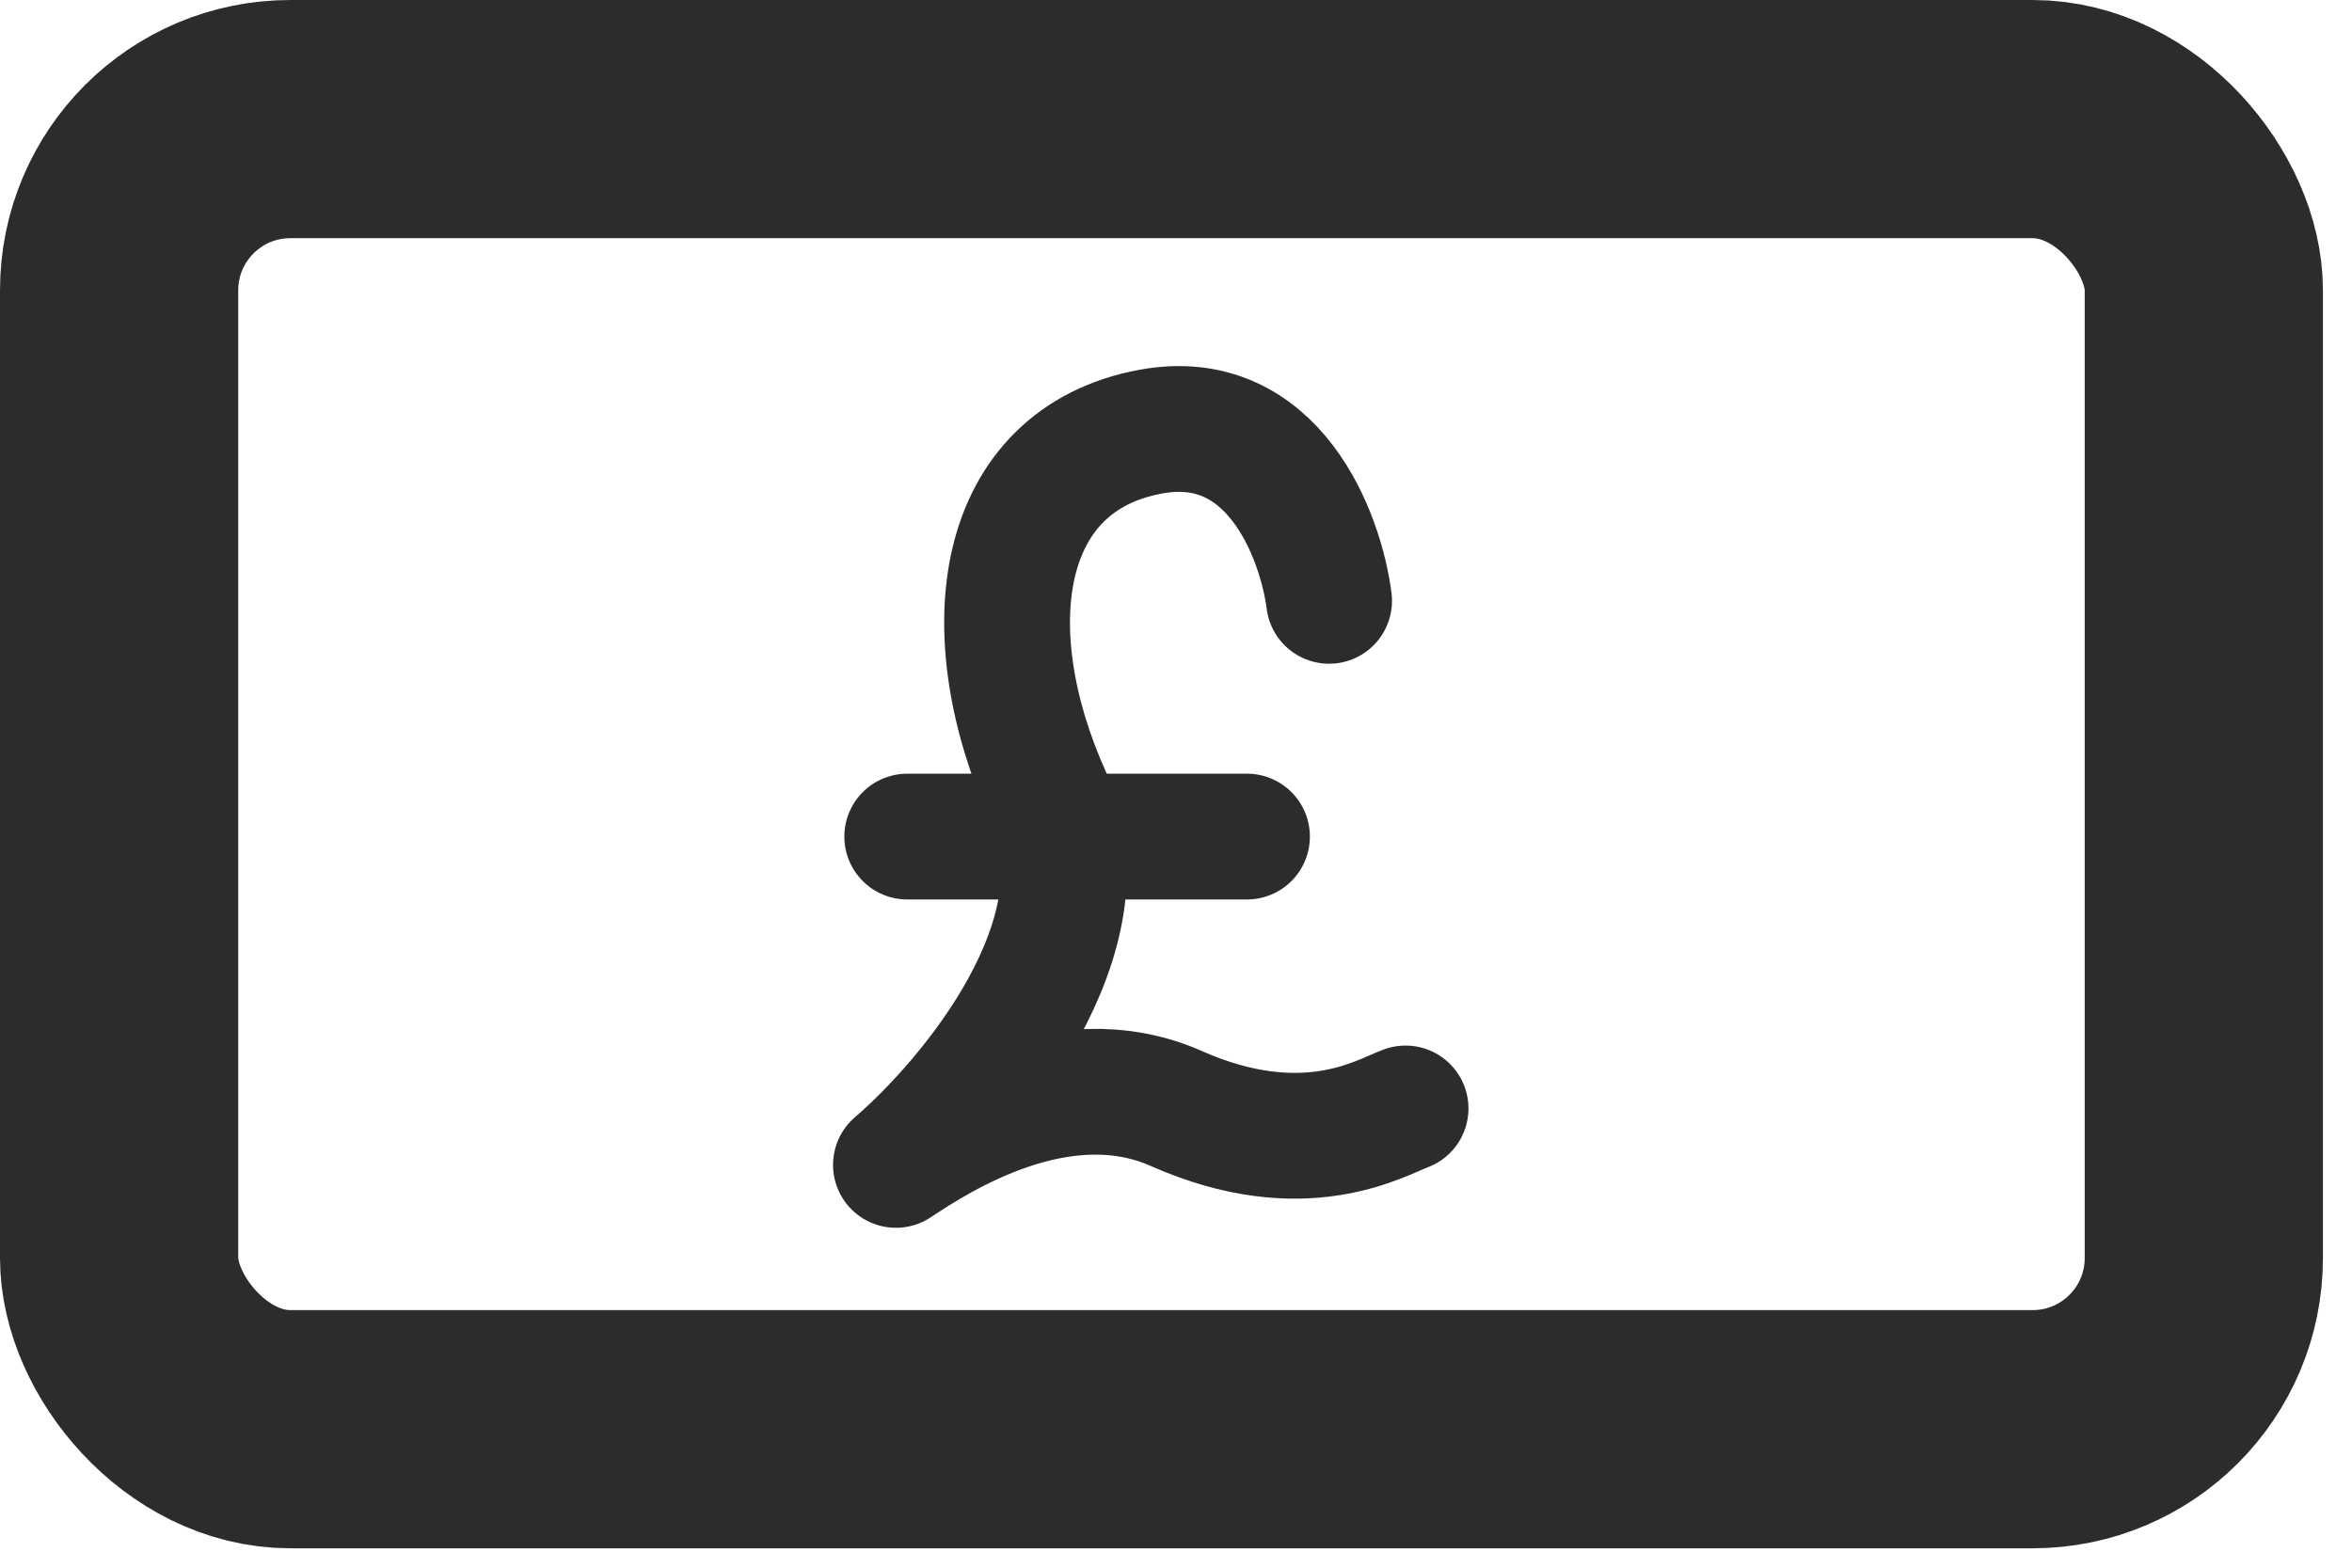
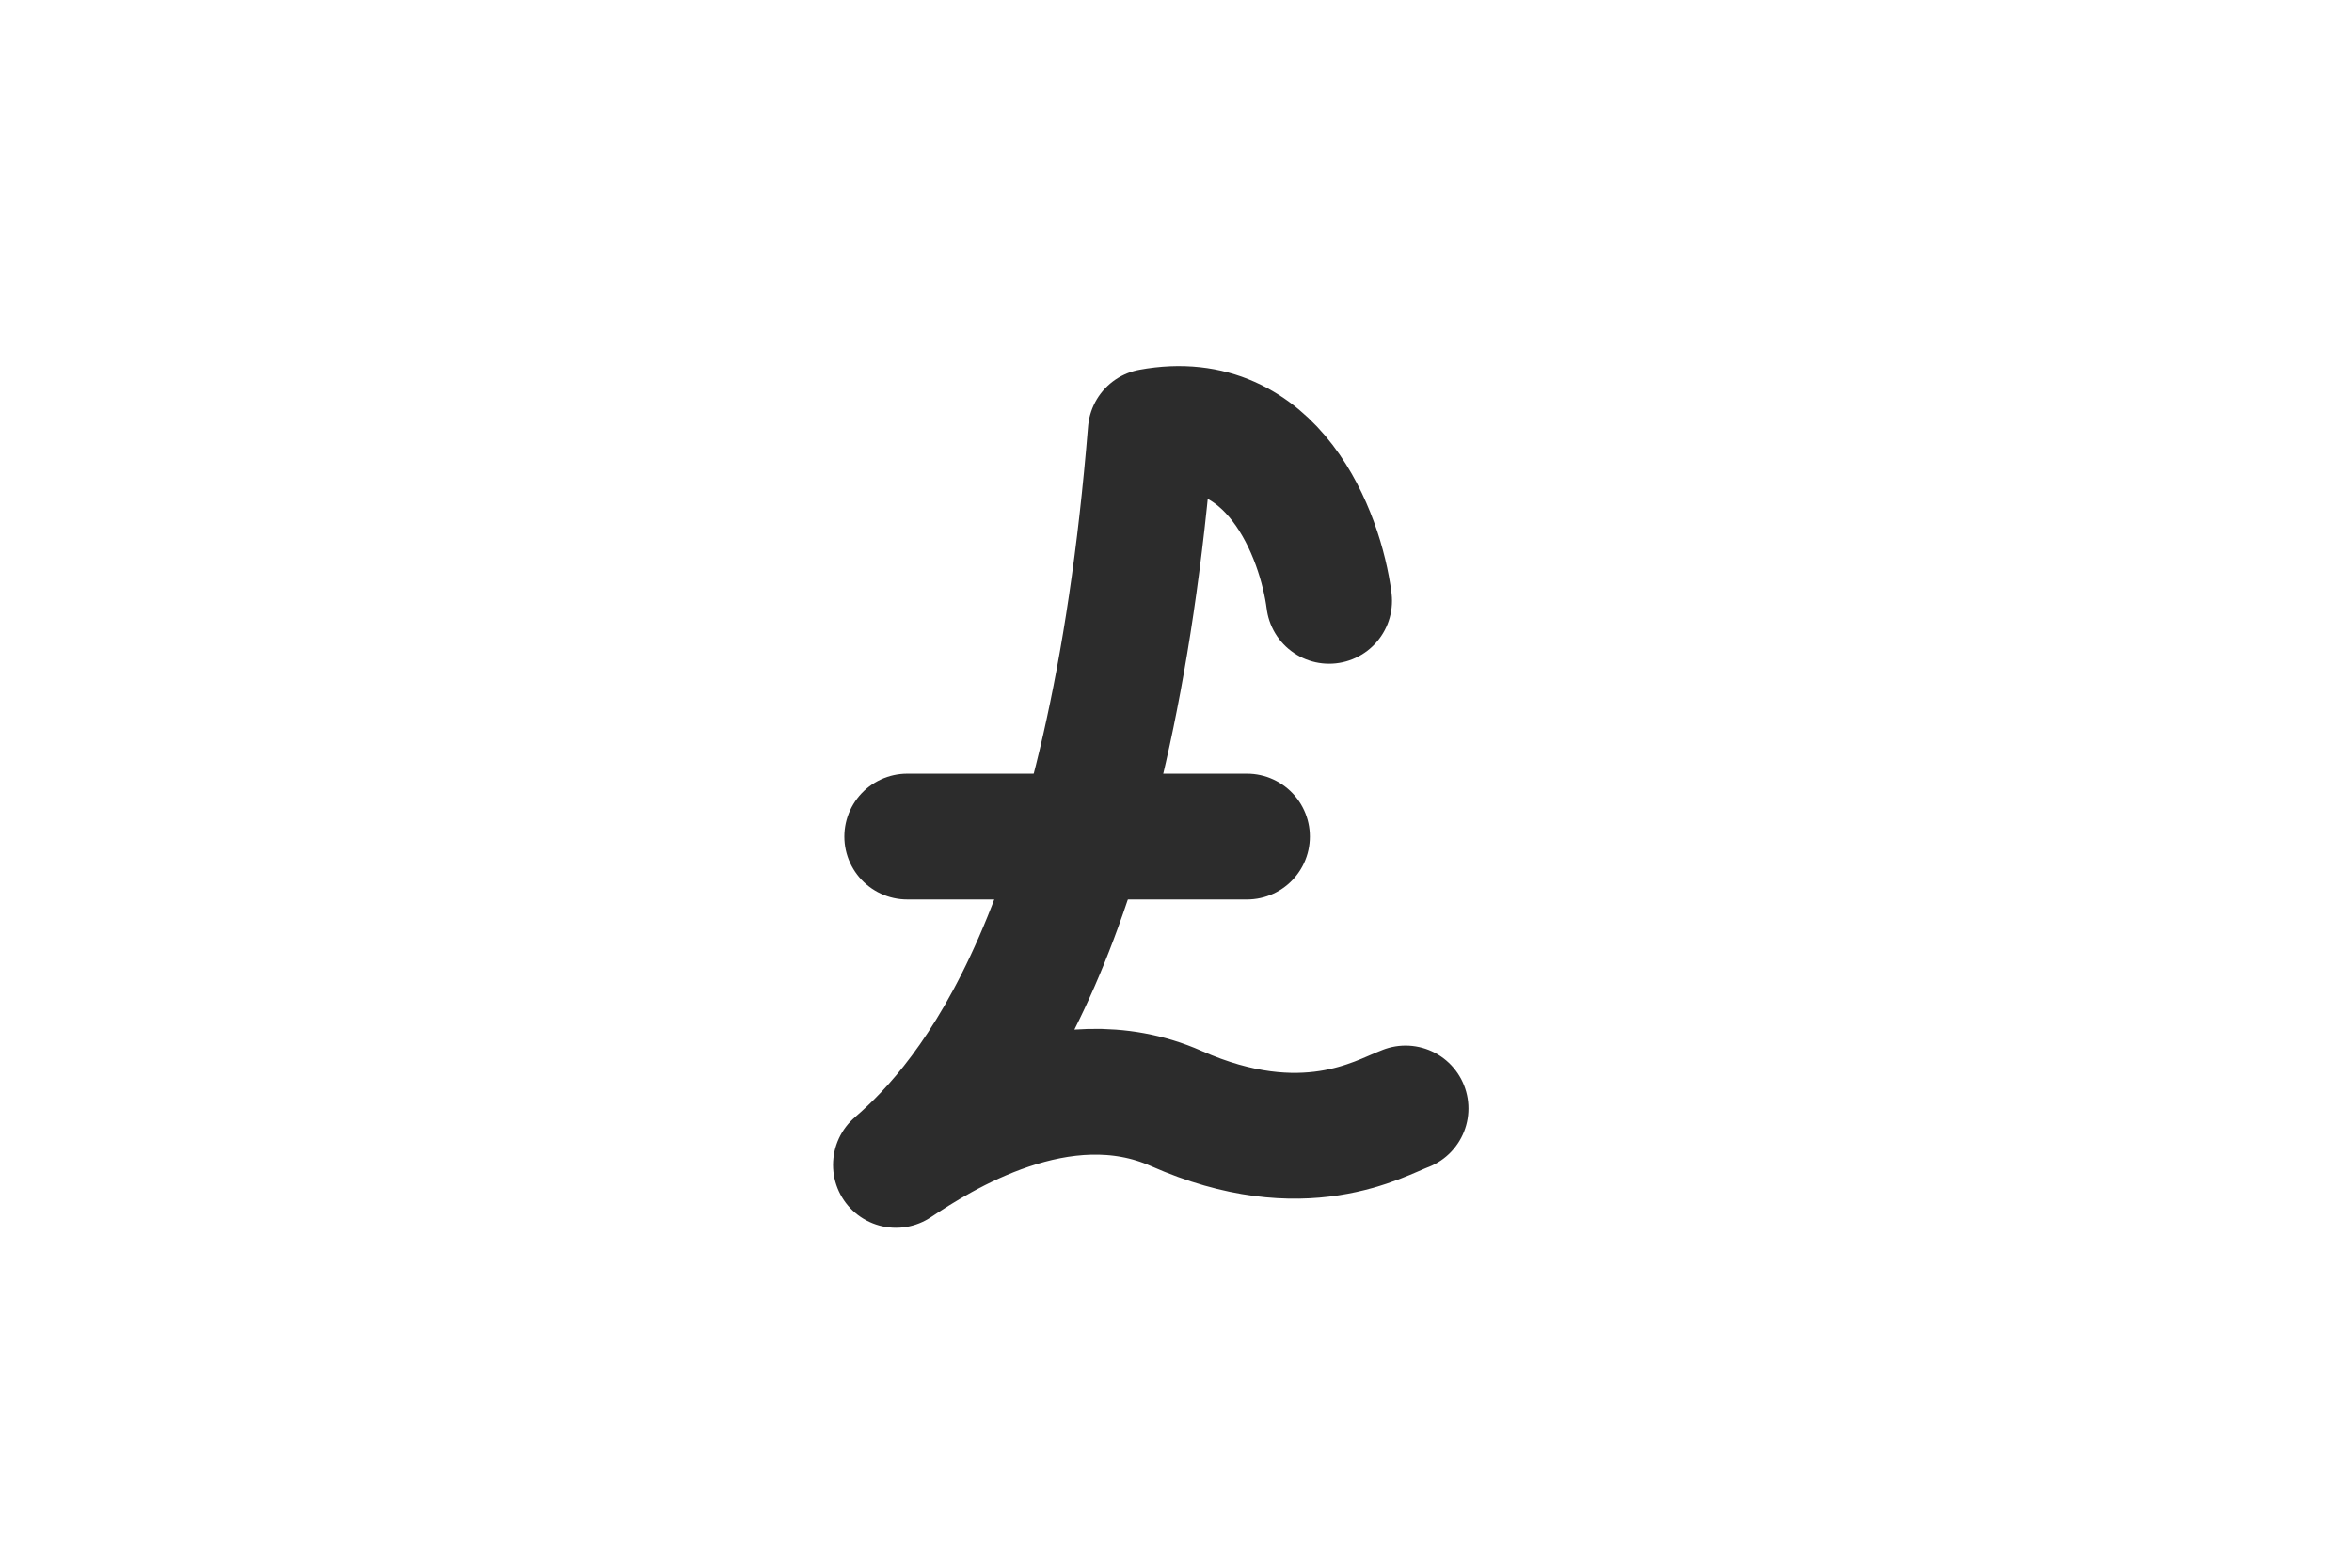
<svg xmlns="http://www.w3.org/2000/svg" width="45" height="30" viewBox="0 0 45 30" fill="none">
-   <rect x="2.279" y="2.279" width="39.886" height="25.071" rx="3.276" stroke="#2C2C2C" stroke-width="4.558" />
-   <path d="M25.429 11.498C25.267 10.239 24.357 7.828 22.017 8.26C19.092 8.799 18.604 12.037 20.067 15.276C21.237 17.866 18.604 21.032 17.142 22.292C17.954 21.752 20.302 20.237 22.504 21.212C24.942 22.292 26.404 21.392 26.892 21.212" stroke="#2C2C2C" stroke-width="2.407" stroke-linecap="round" stroke-linejoin="round" />
+   <path d="M25.429 11.498C25.267 10.239 24.357 7.828 22.017 8.26C21.237 17.866 18.604 21.032 17.142 22.292C17.954 21.752 20.302 20.237 22.504 21.212C24.942 22.292 26.404 21.392 26.892 21.212" stroke="#2C2C2C" stroke-width="2.407" stroke-linecap="round" stroke-linejoin="round" />
  <path d="M23.858 16.009H17.358" stroke="#2C2C2C" stroke-width="2.407" stroke-linecap="round" stroke-linejoin="round" />
</svg>